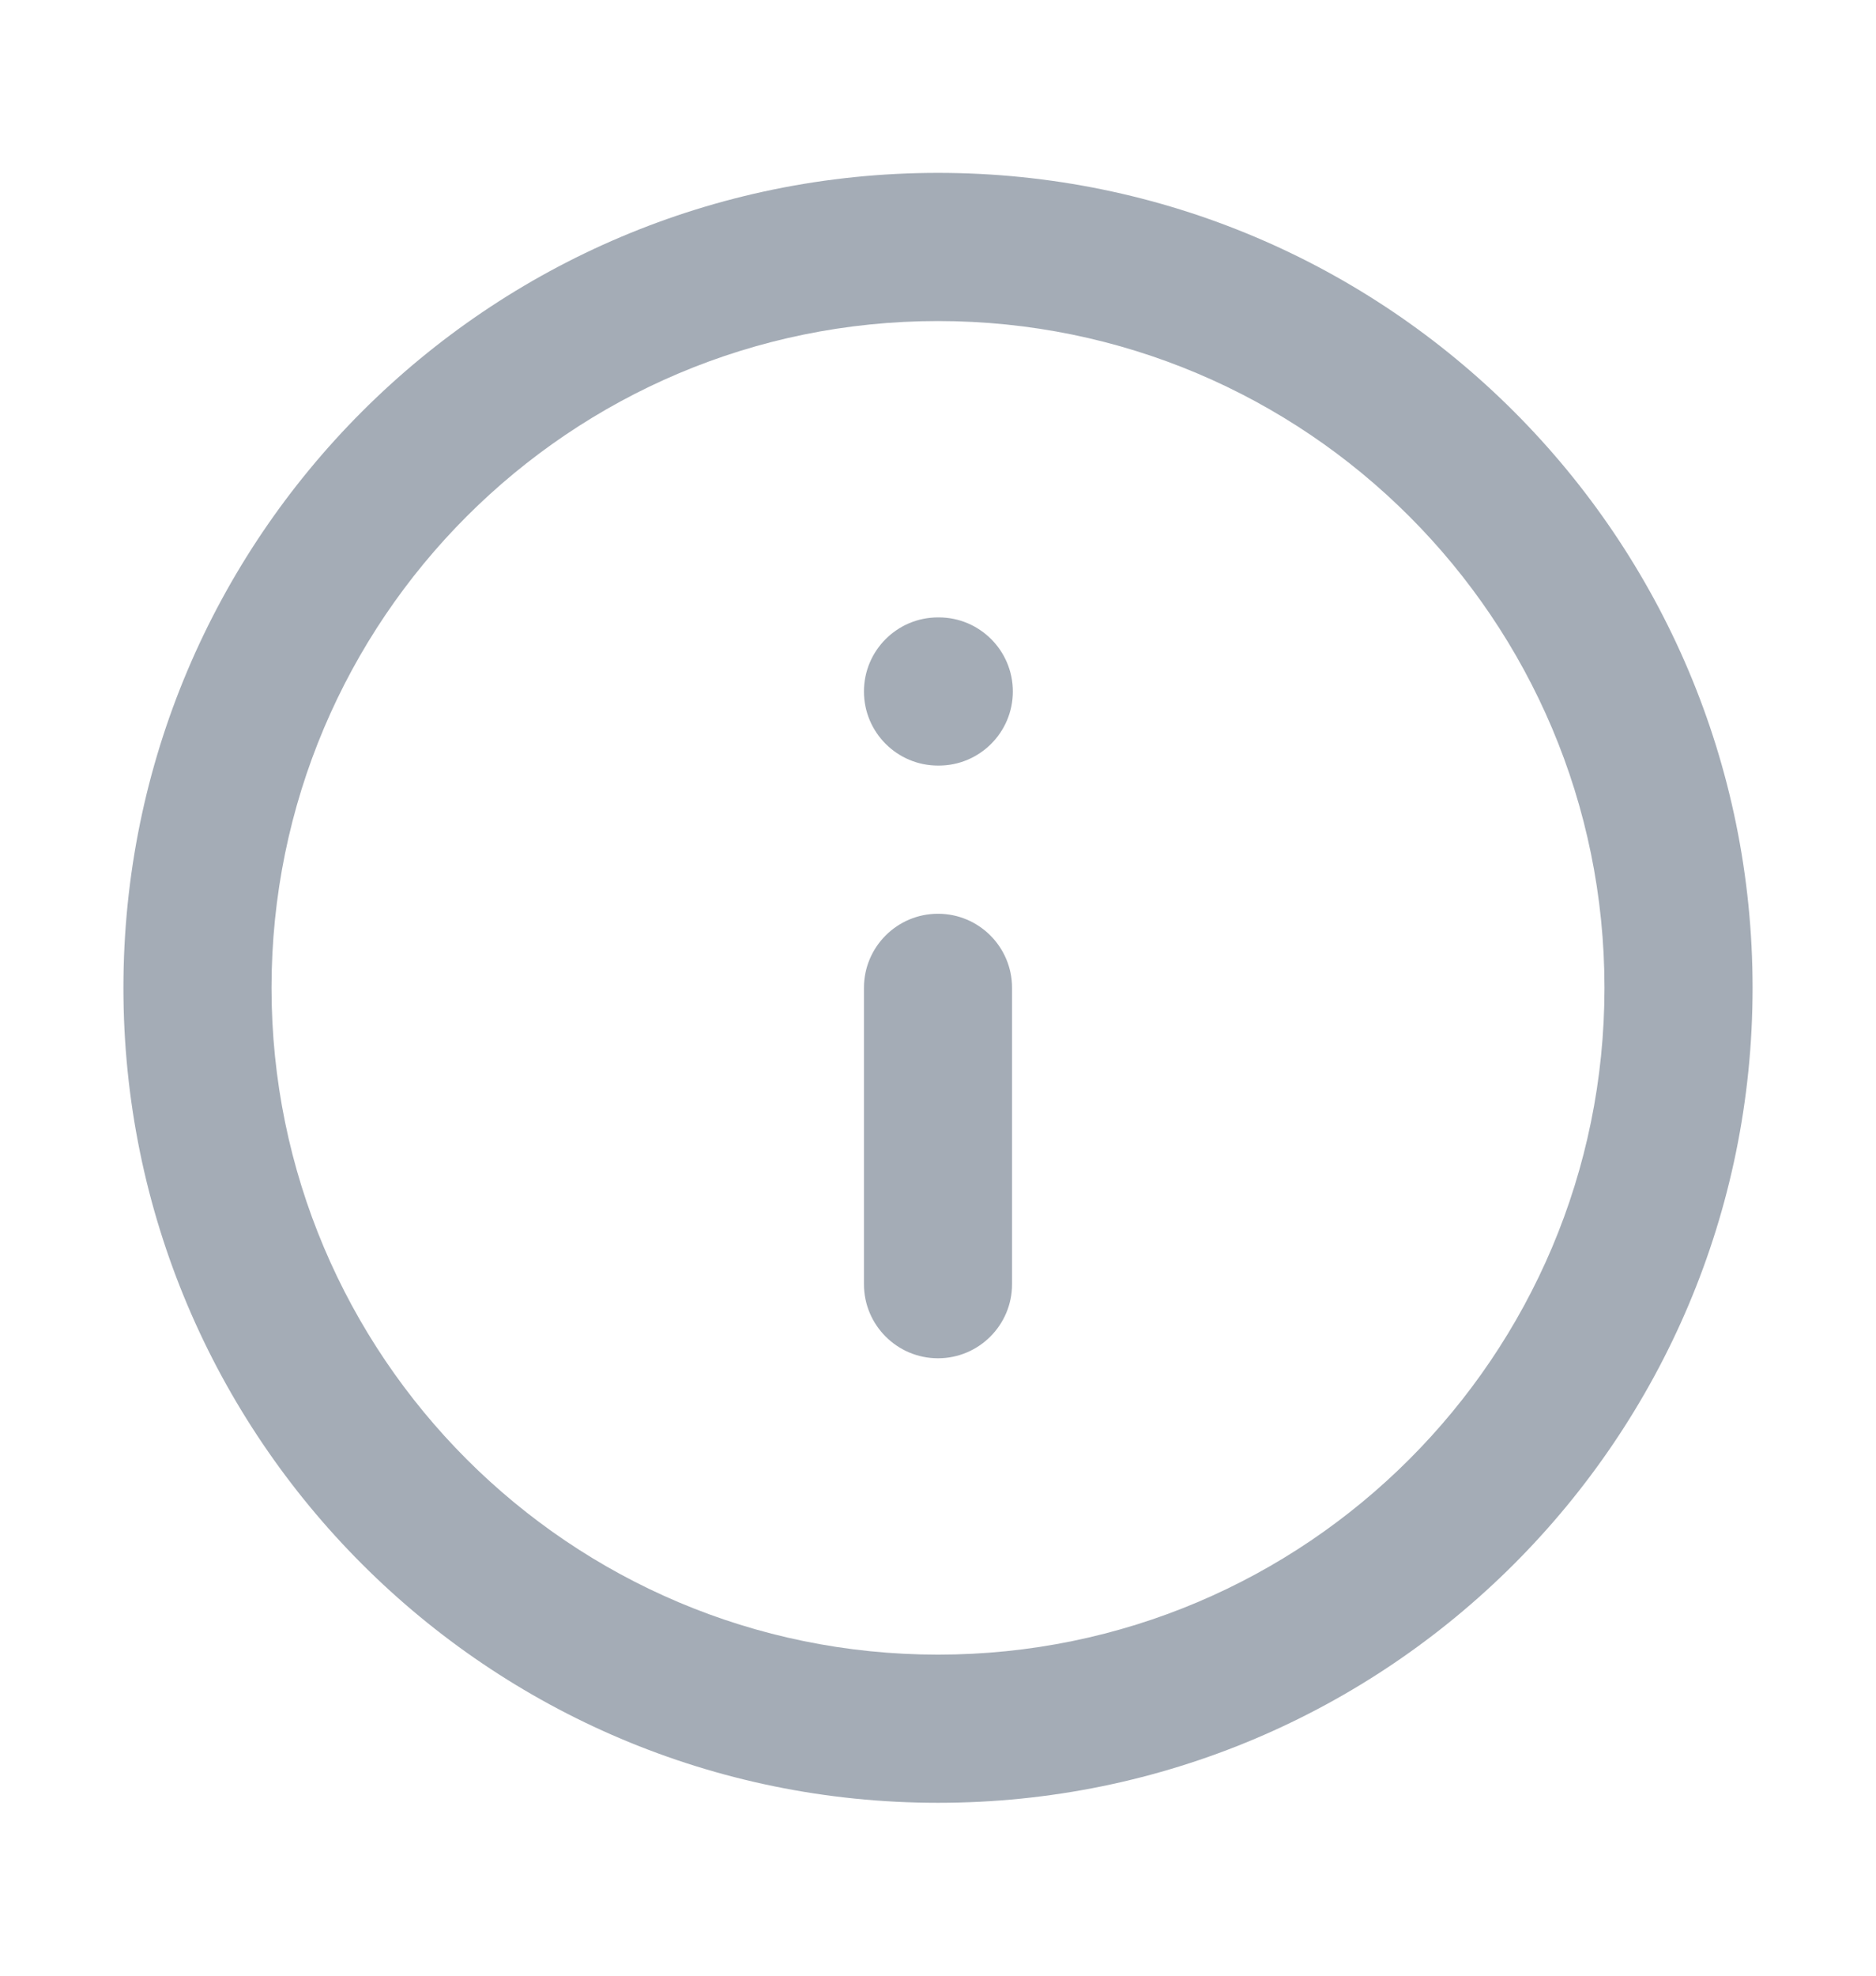
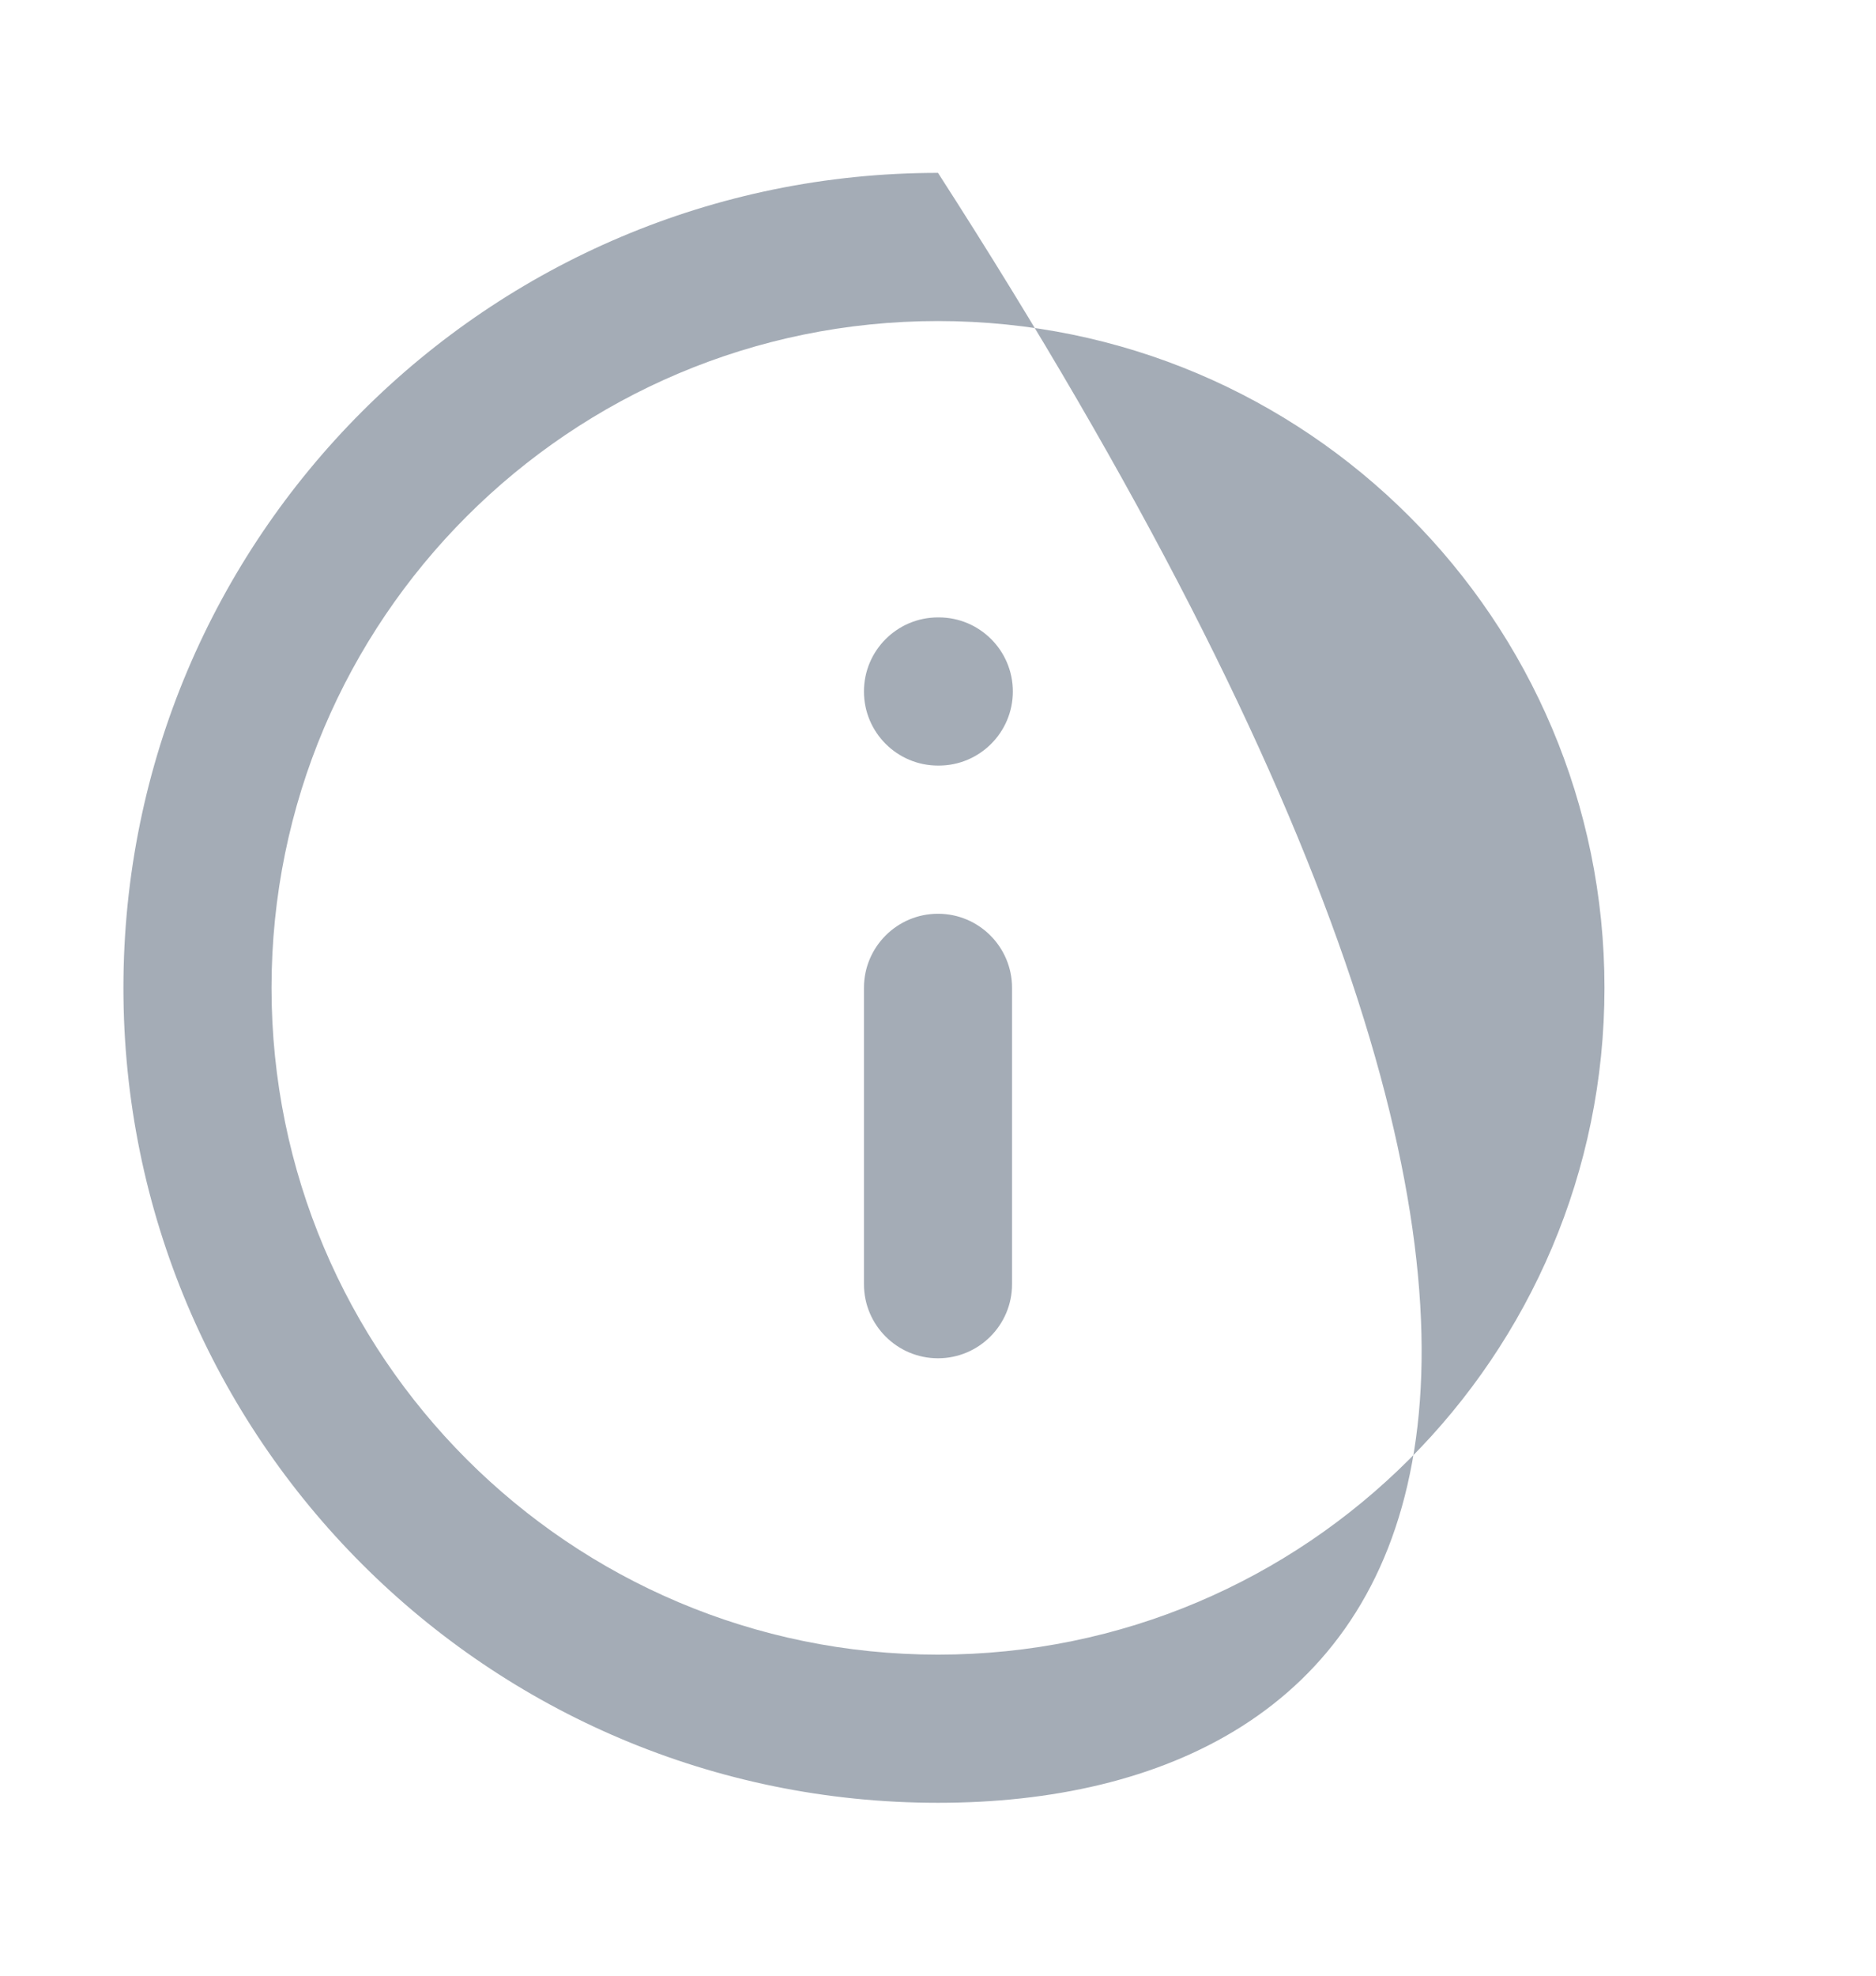
<svg xmlns="http://www.w3.org/2000/svg" width="19" height="20" viewBox="-1 -1 19 20" fill="none" id="svg-2044592834_794">
-   <path fill-rule="evenodd" clip-rule="evenodd" d="M8.5 2.25C4.772 2.25 1.75 5.272 1.75 9C1.75 12.728 4.772 15.75 8.5 15.75C12.228 15.75 15.25 12.728 15.25 9C15.25 5.272 12.228 2.25 8.5 2.25ZM0.25 9C0.25 4.444 3.944 0.75 8.5 0.75C13.056 0.75 16.75 4.444 16.75 9C16.75 13.556 13.056 17.25 8.5 17.25C3.944 17.25 0.25 13.556 0.25 9ZM7.75 6C7.75 5.586 8.086 5.25 8.5 5.25H8.508C8.922 5.25 9.258 5.586 9.258 6C9.258 6.414 8.922 6.75 8.508 6.75H8.5C8.086 6.75 7.75 6.414 7.75 6ZM8.5 8.25C8.914 8.25 9.25 8.586 9.25 9V12C9.25 12.414 8.914 12.75 8.5 12.75C8.086 12.75 7.75 12.414 7.75 12V9C7.75 8.586 8.086 8.25 8.5 8.25Z" fill="#A4ACB6" />
+   <path fill-rule="evenodd" clip-rule="evenodd" d="M8.5 2.25C4.772 2.25 1.75 5.272 1.75 9C1.75 12.728 4.772 15.75 8.5 15.75C12.228 15.75 15.25 12.728 15.25 9C15.25 5.272 12.228 2.25 8.5 2.25ZM0.25 9C0.25 4.444 3.944 0.75 8.5 0.75C16.75 13.556 13.056 17.25 8.5 17.25C3.944 17.25 0.25 13.556 0.25 9ZM7.75 6C7.75 5.586 8.086 5.25 8.5 5.25H8.508C8.922 5.25 9.258 5.586 9.258 6C9.258 6.414 8.922 6.75 8.508 6.75H8.5C8.086 6.75 7.75 6.414 7.75 6ZM8.5 8.25C8.914 8.25 9.25 8.586 9.25 9V12C9.25 12.414 8.914 12.75 8.5 12.75C8.086 12.75 7.75 12.414 7.75 12V9C7.75 8.586 8.086 8.25 8.5 8.25Z" fill="#A4ACB6" />
</svg>